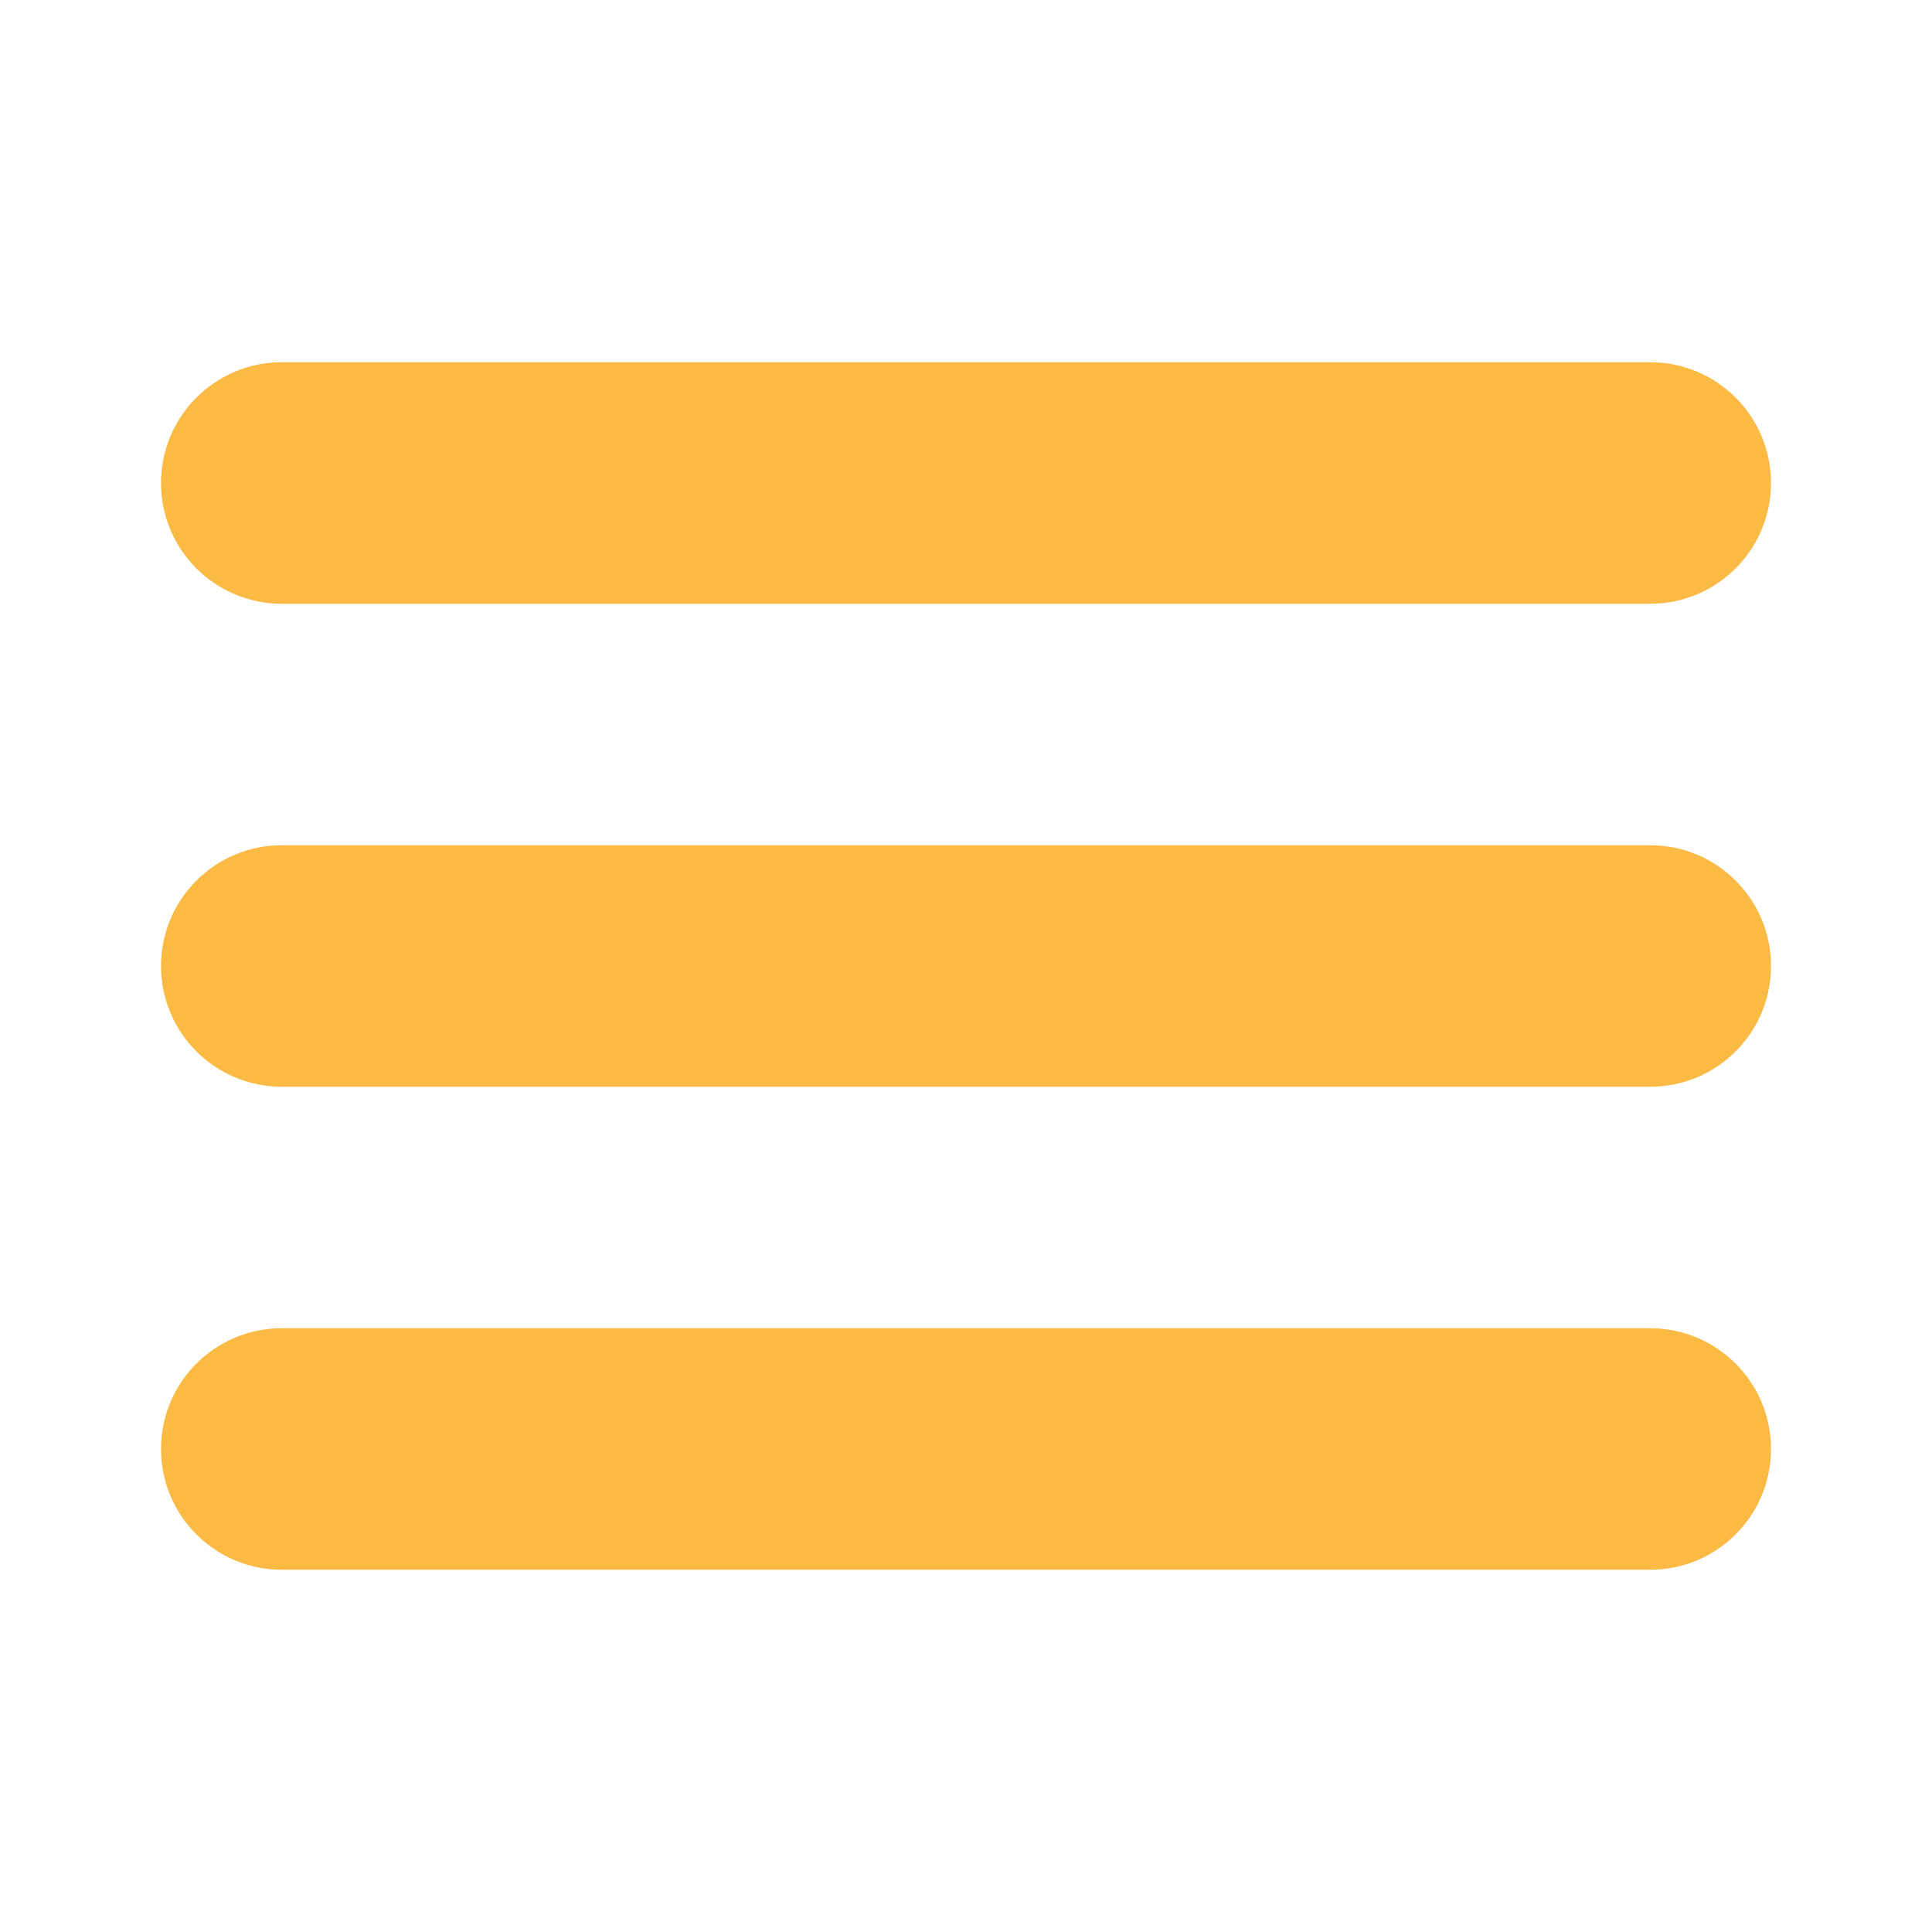
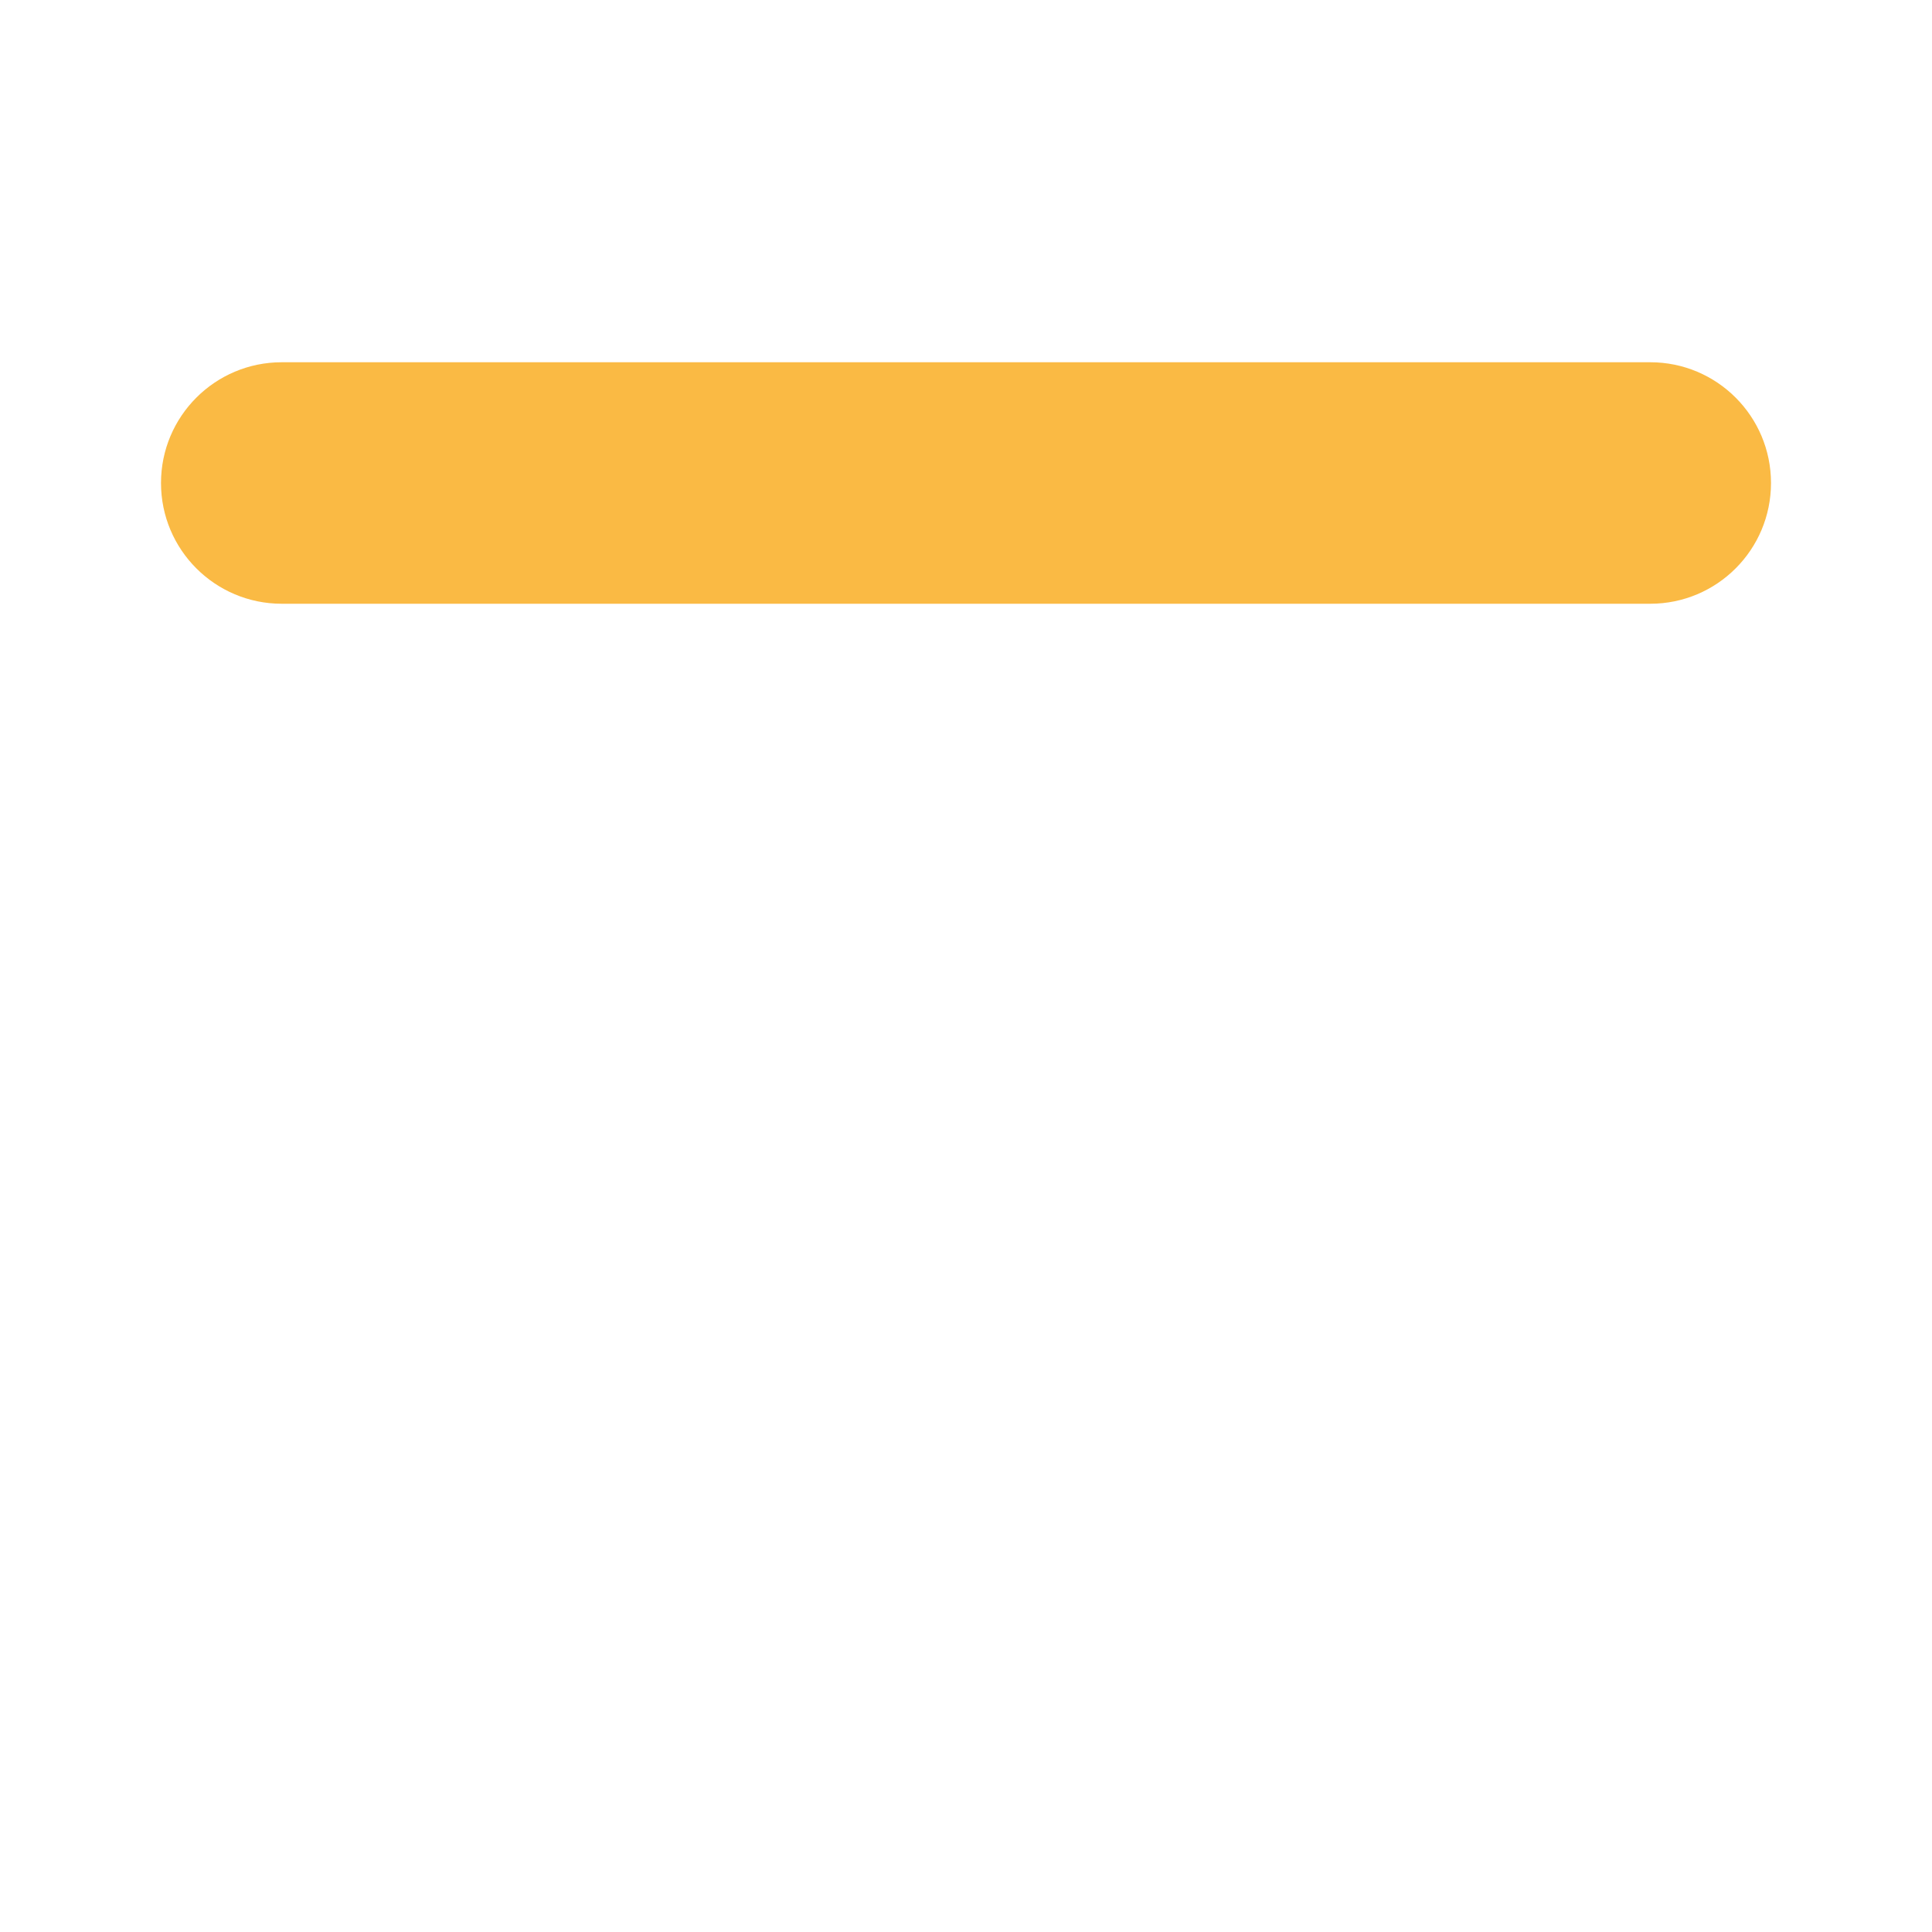
<svg xmlns="http://www.w3.org/2000/svg" width="512" height="512" viewBox="0 0 512 512" fill="none">
  <path d="M74.667 160H437.333C455.011 160 469.333 145.677 469.333 128C469.333 110.323 455.011 96 437.333 96H74.667C56.99 96 42.667 110.323 42.667 128C42.667 145.677 56.99 160 74.667 160Z" fill="#FABA44" />
-   <path d="M437.333 224H74.667C56.99 224 42.667 238.323 42.667 256C42.667 273.677 56.99 288 74.667 288H437.333C455.011 288 469.333 273.677 469.333 256C469.333 238.323 455.011 224 437.333 224Z" fill="#FABA44" />
-   <path d="M437.333 352H74.667C56.99 352 42.667 366.323 42.667 384C42.667 401.677 56.99 416 74.667 416H437.333C455.011 416 469.333 401.677 469.333 384C469.333 366.323 455.011 352 437.333 352Z" fill="#FABA44" />
</svg>